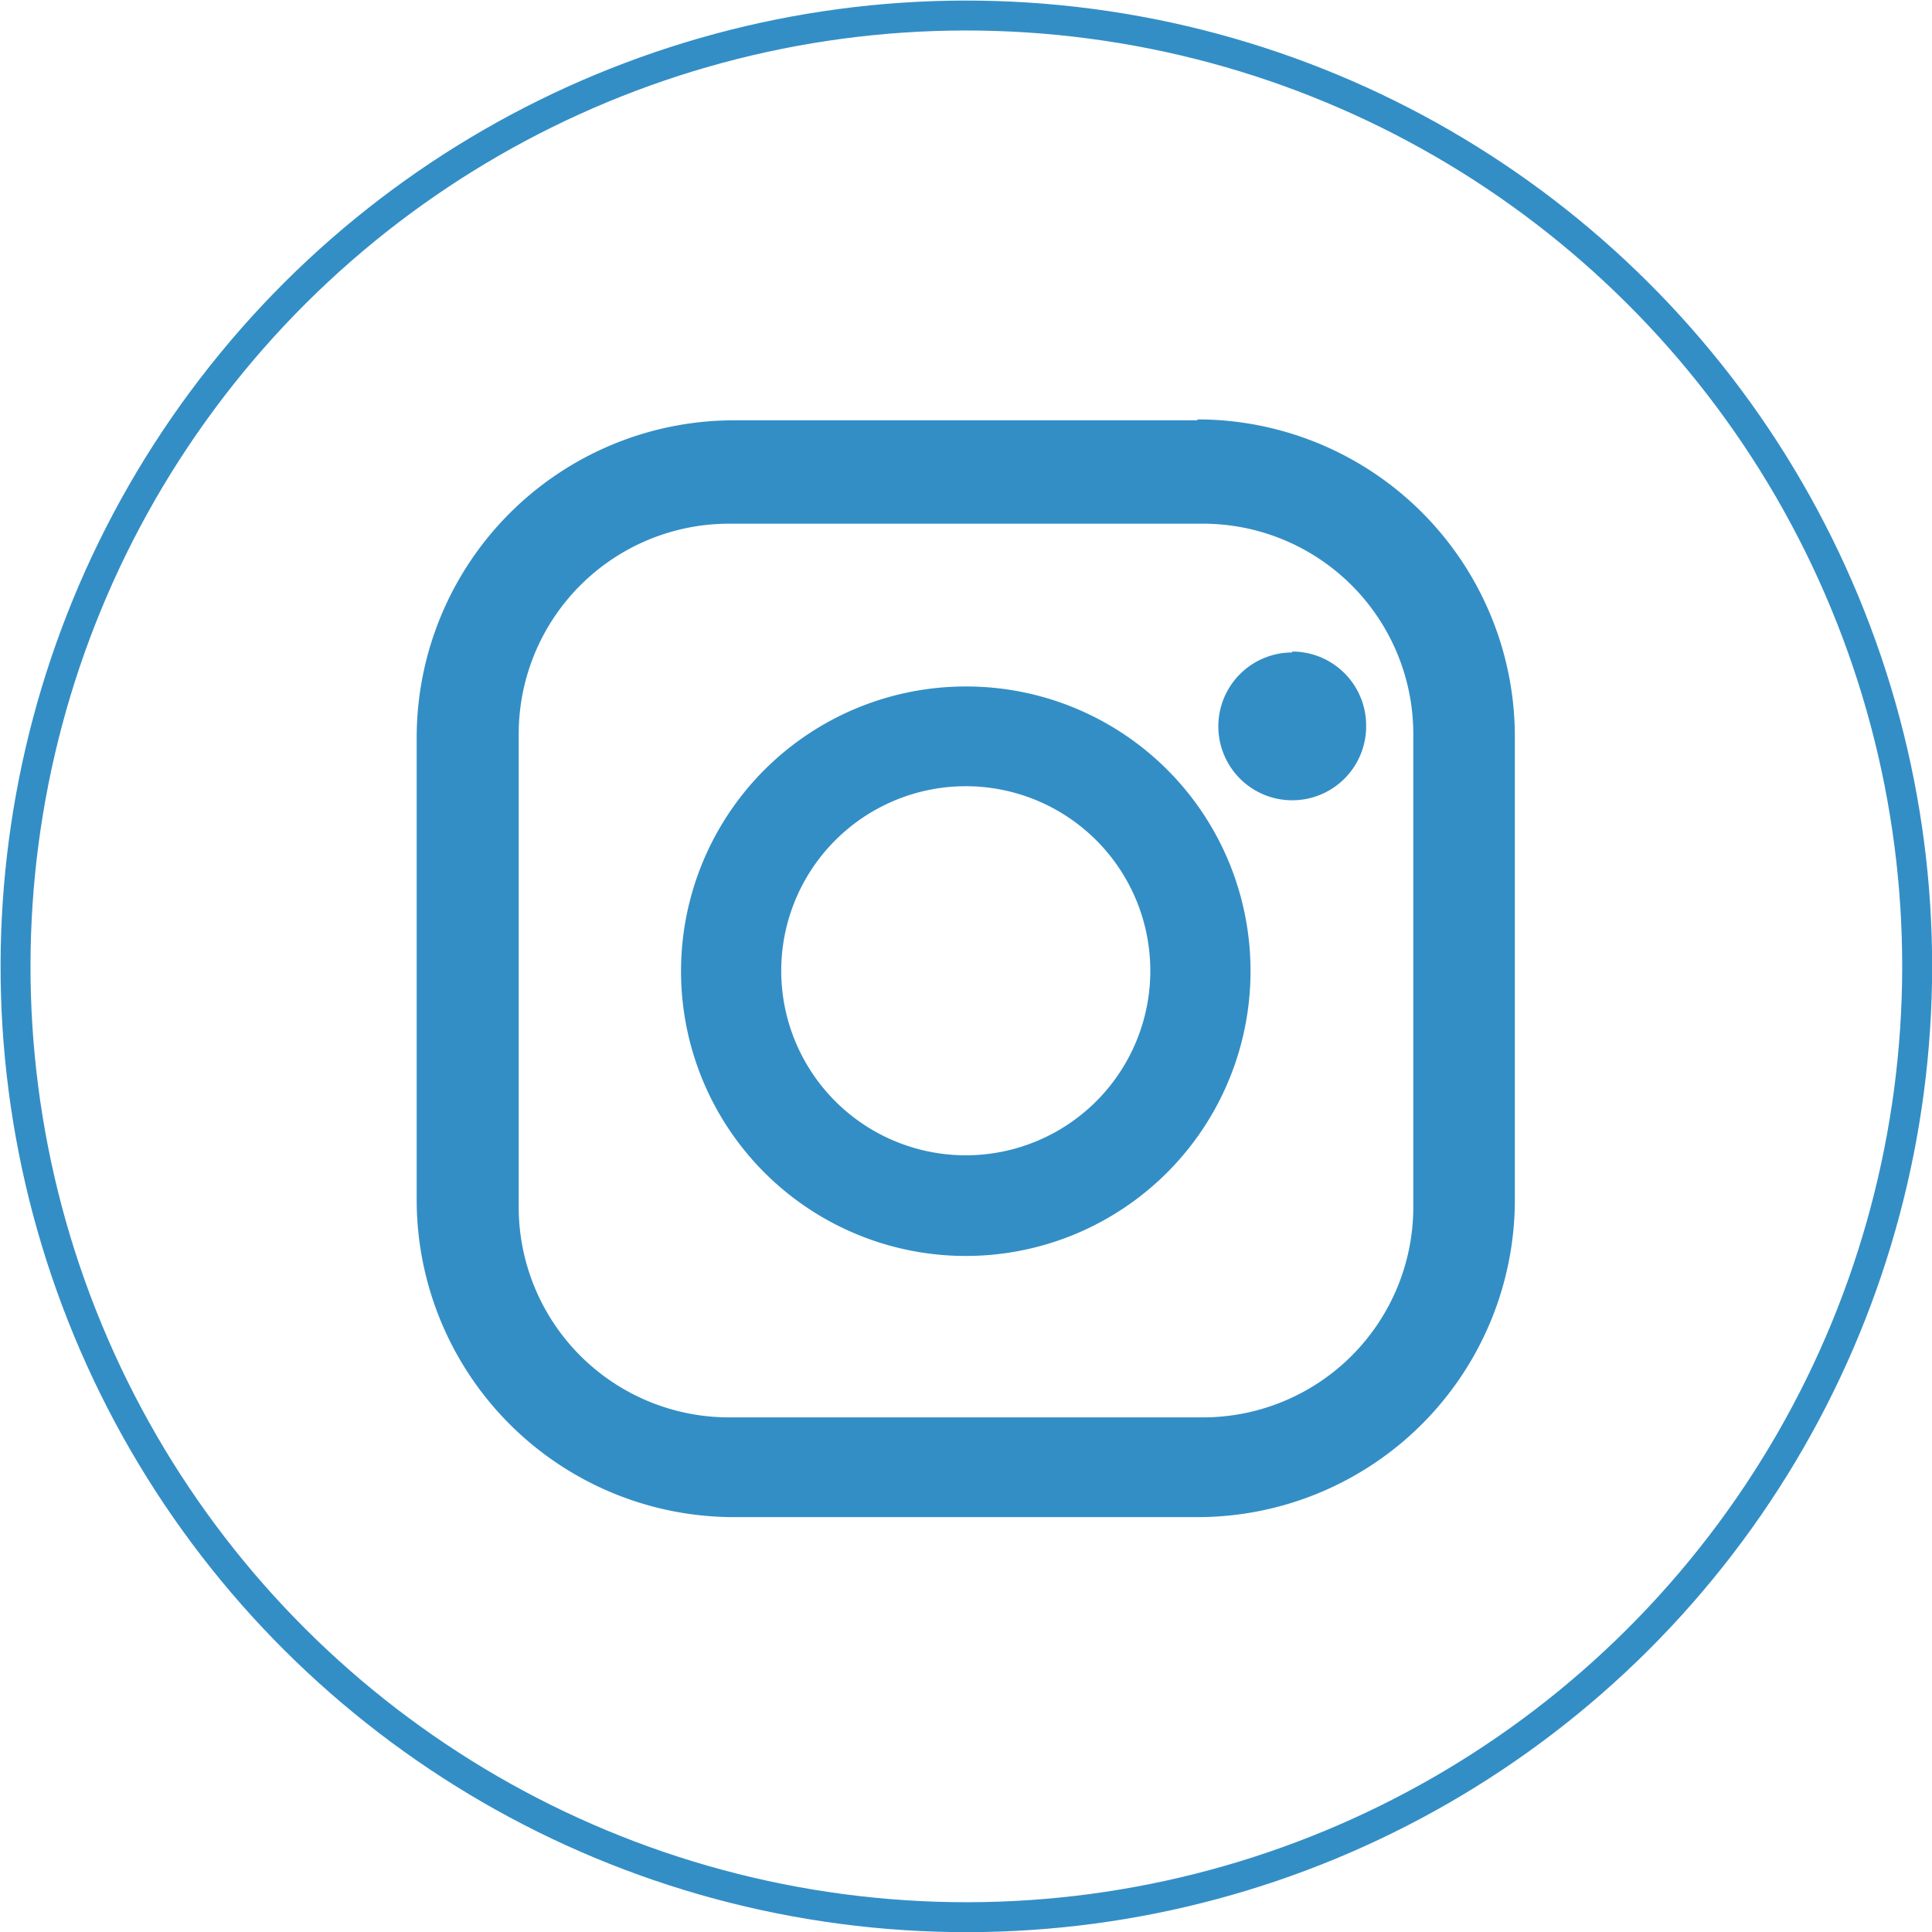
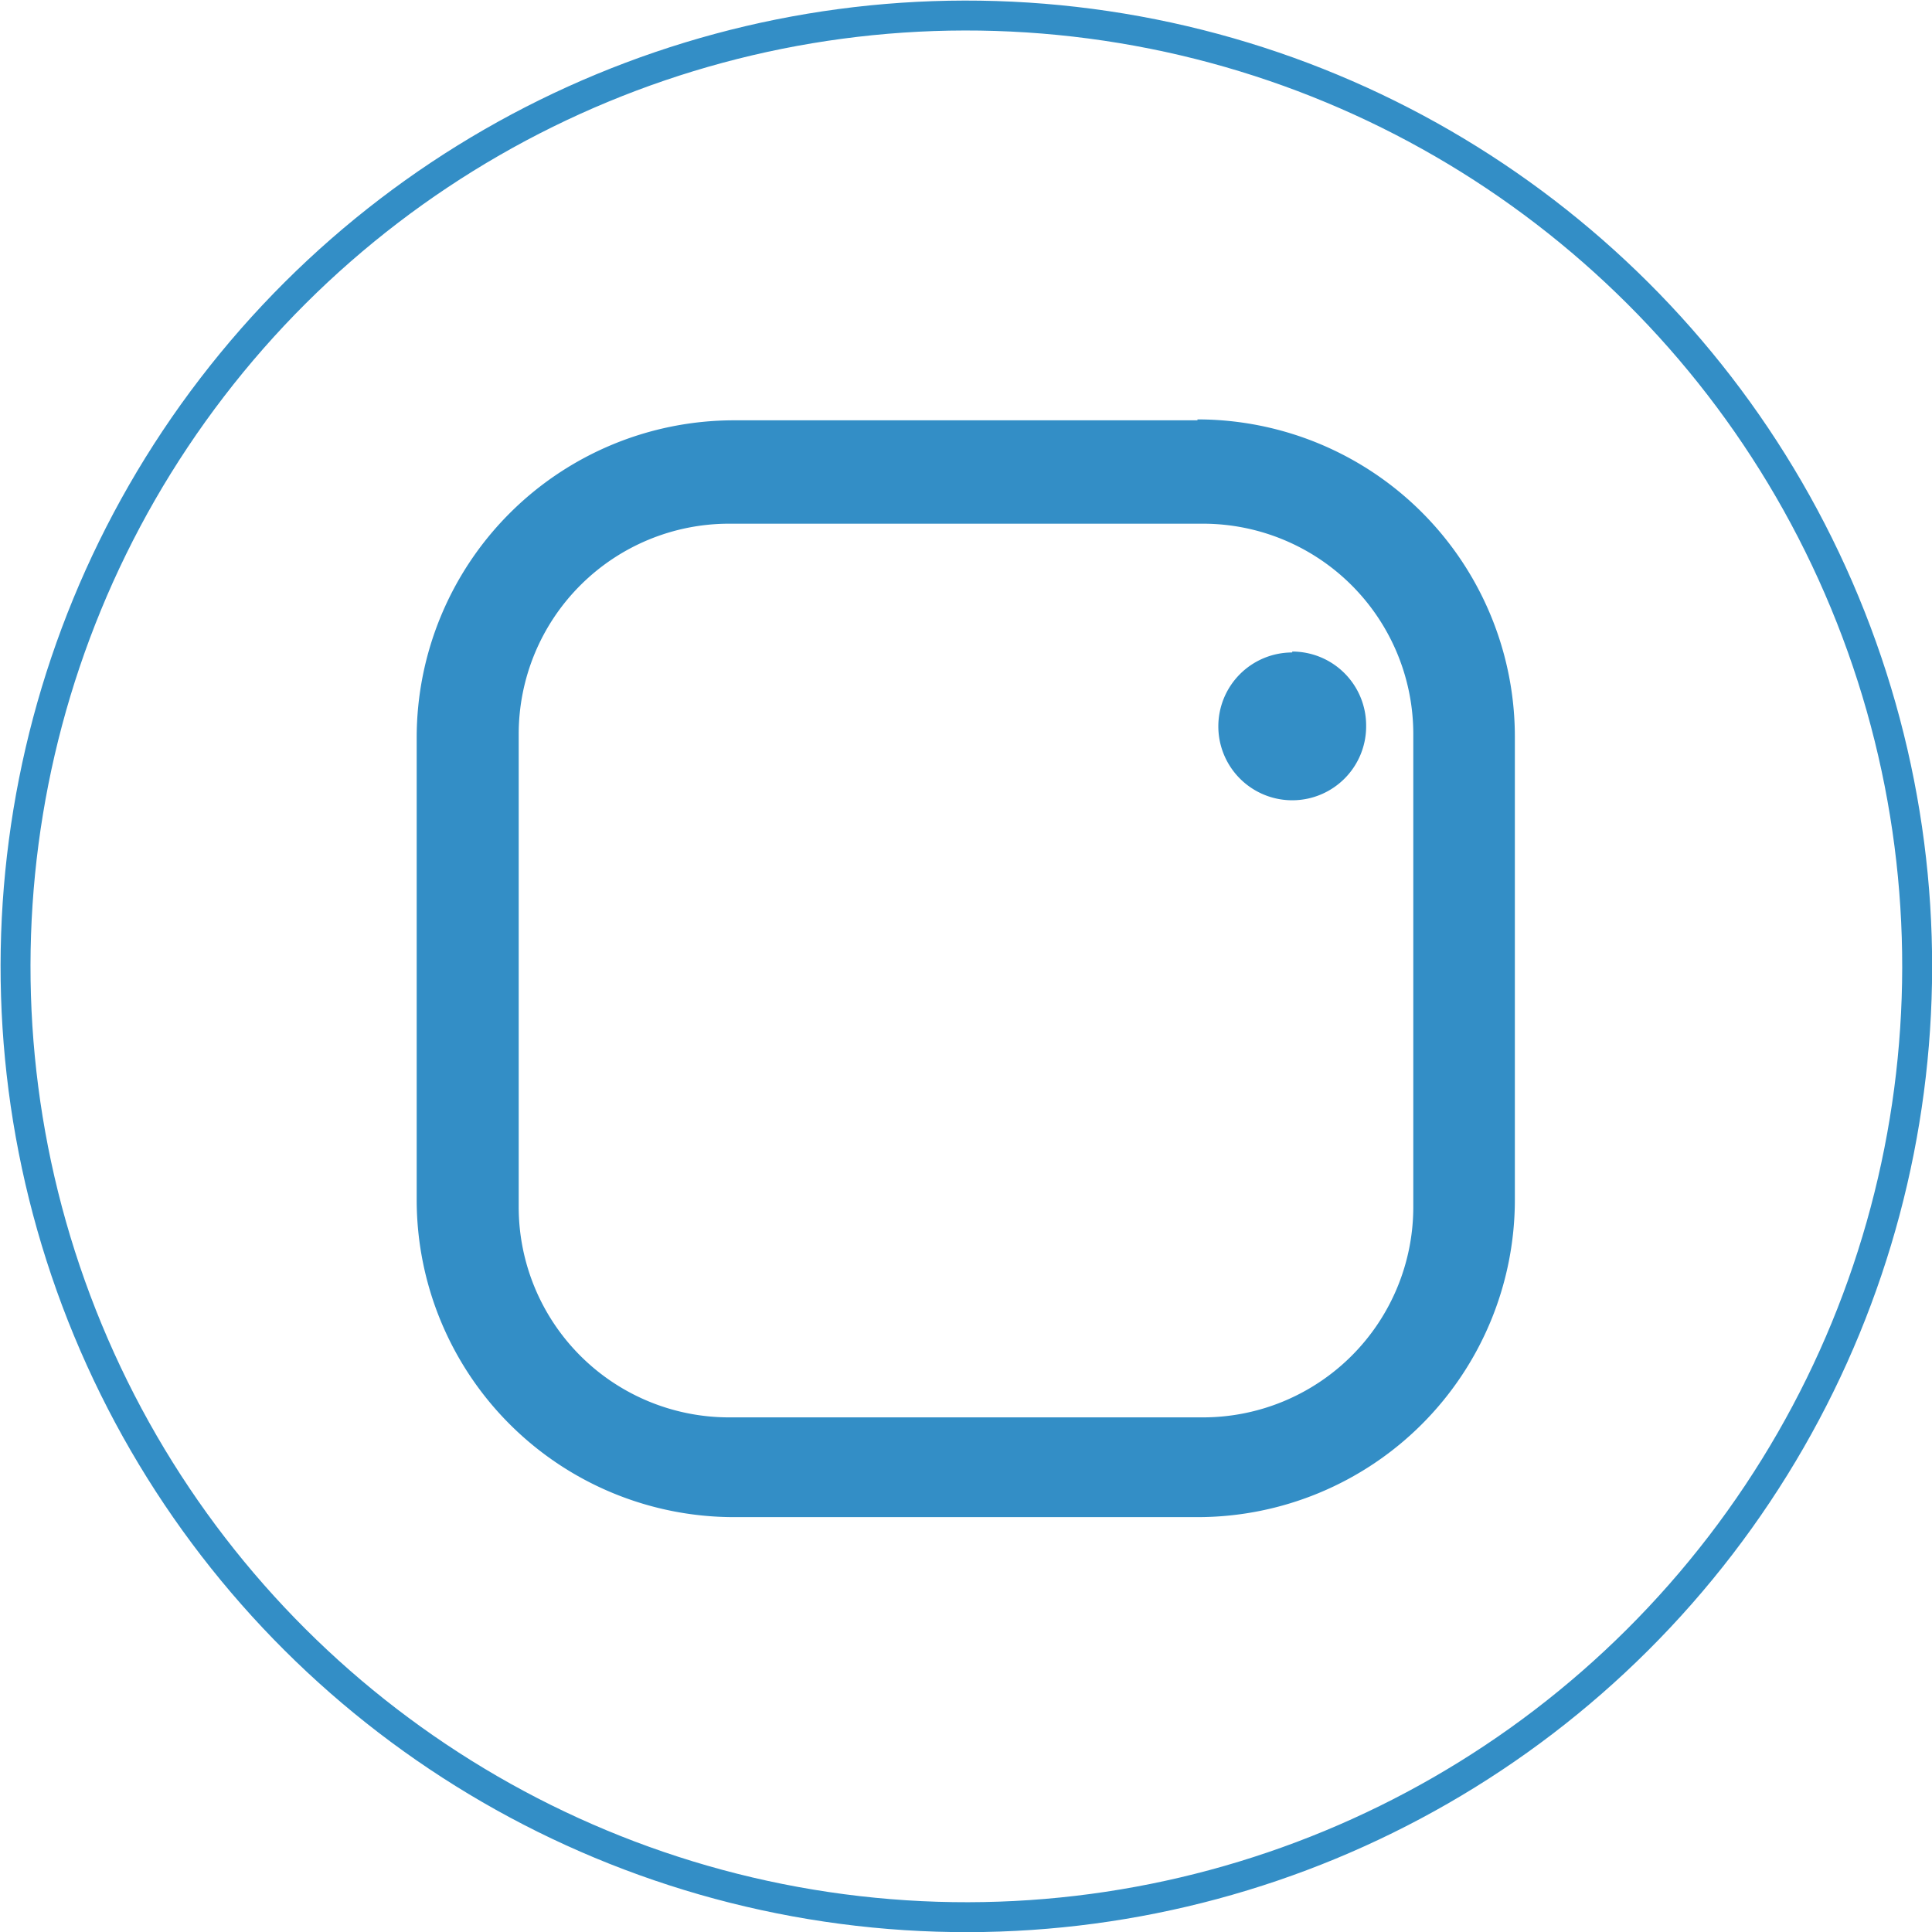
<svg xmlns="http://www.w3.org/2000/svg" viewBox="0 0 42.61 42.61">
  <defs>
    <style>.cls-1{fill:none;stroke:#338ec6;stroke-miterlimit:10;stroke-width:0.66px;}.cls-2{fill:#338ec6;}</style>
  </defs>
  <title>Asset 24</title>
  <g id="Layer_2" data-name="Layer 2">
    <g id="Capa_1" data-name="Capa 1">
      <circle class="cls-1" cx="21.31" cy="21.31" r="20.97" transform="translate(-6.53 9.78) rotate(-22.5)" />
      <path class="cls-2" d="M26.41,9.27H16.19a7,7,0,0,0-7,7V26.46a7,7,0,0,0,7,7H26.41a7,7,0,0,0,7-7V16.25a7,7,0,0,0-7-7m4.76,17.37a4.64,4.64,0,0,1-4.64,4.64H16.08a4.64,4.64,0,0,1-4.64-4.64V16.19a4.64,4.64,0,0,1,4.64-4.64H26.53a4.64,4.64,0,0,1,4.64,4.64Z" />
-       <path class="cls-2" d="M21.31,15.14a6.28,6.28,0,1,0,6.27,6.28,6.27,6.27,0,0,0-6.27-6.28m0,10.34a4.07,4.07,0,1,1,4.06-4.06,4.07,4.07,0,0,1-4.06,4.06" />
      <path class="cls-2" d="M28.5,14.39A1.63,1.63,0,1,0,30.13,16a1.63,1.63,0,0,0-1.63-1.63" />
    </g>
  </g>
</svg>